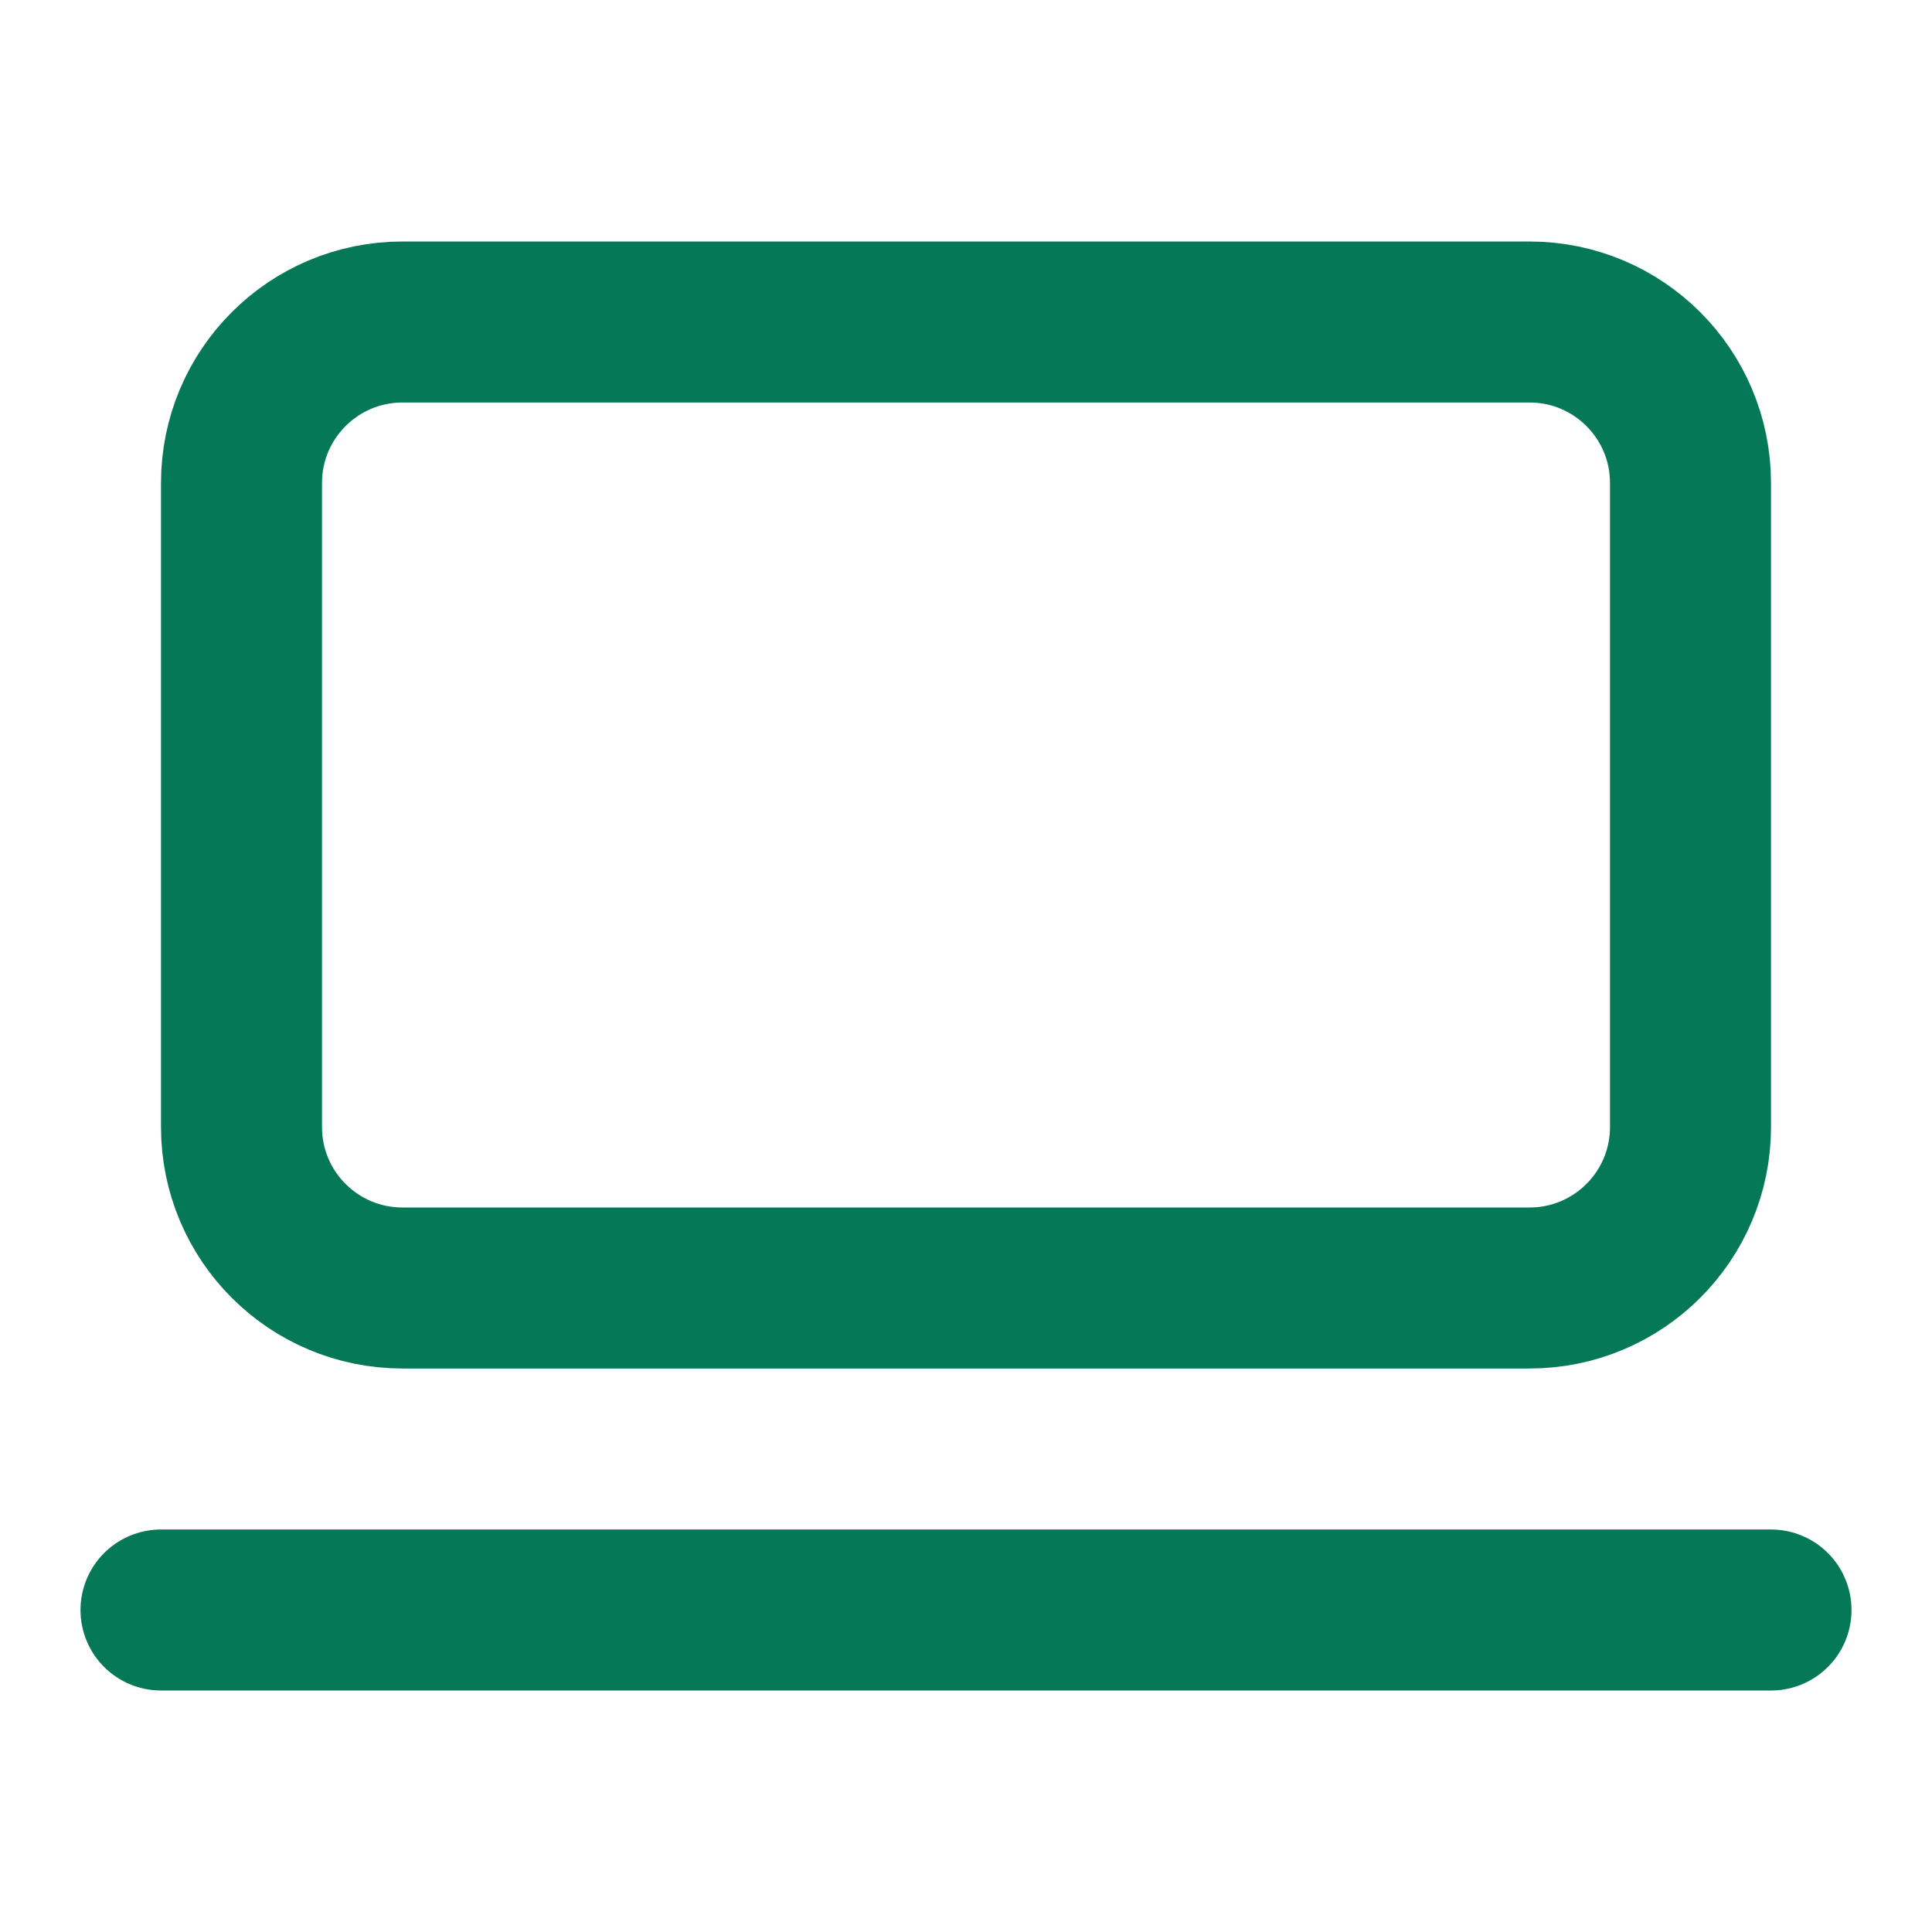
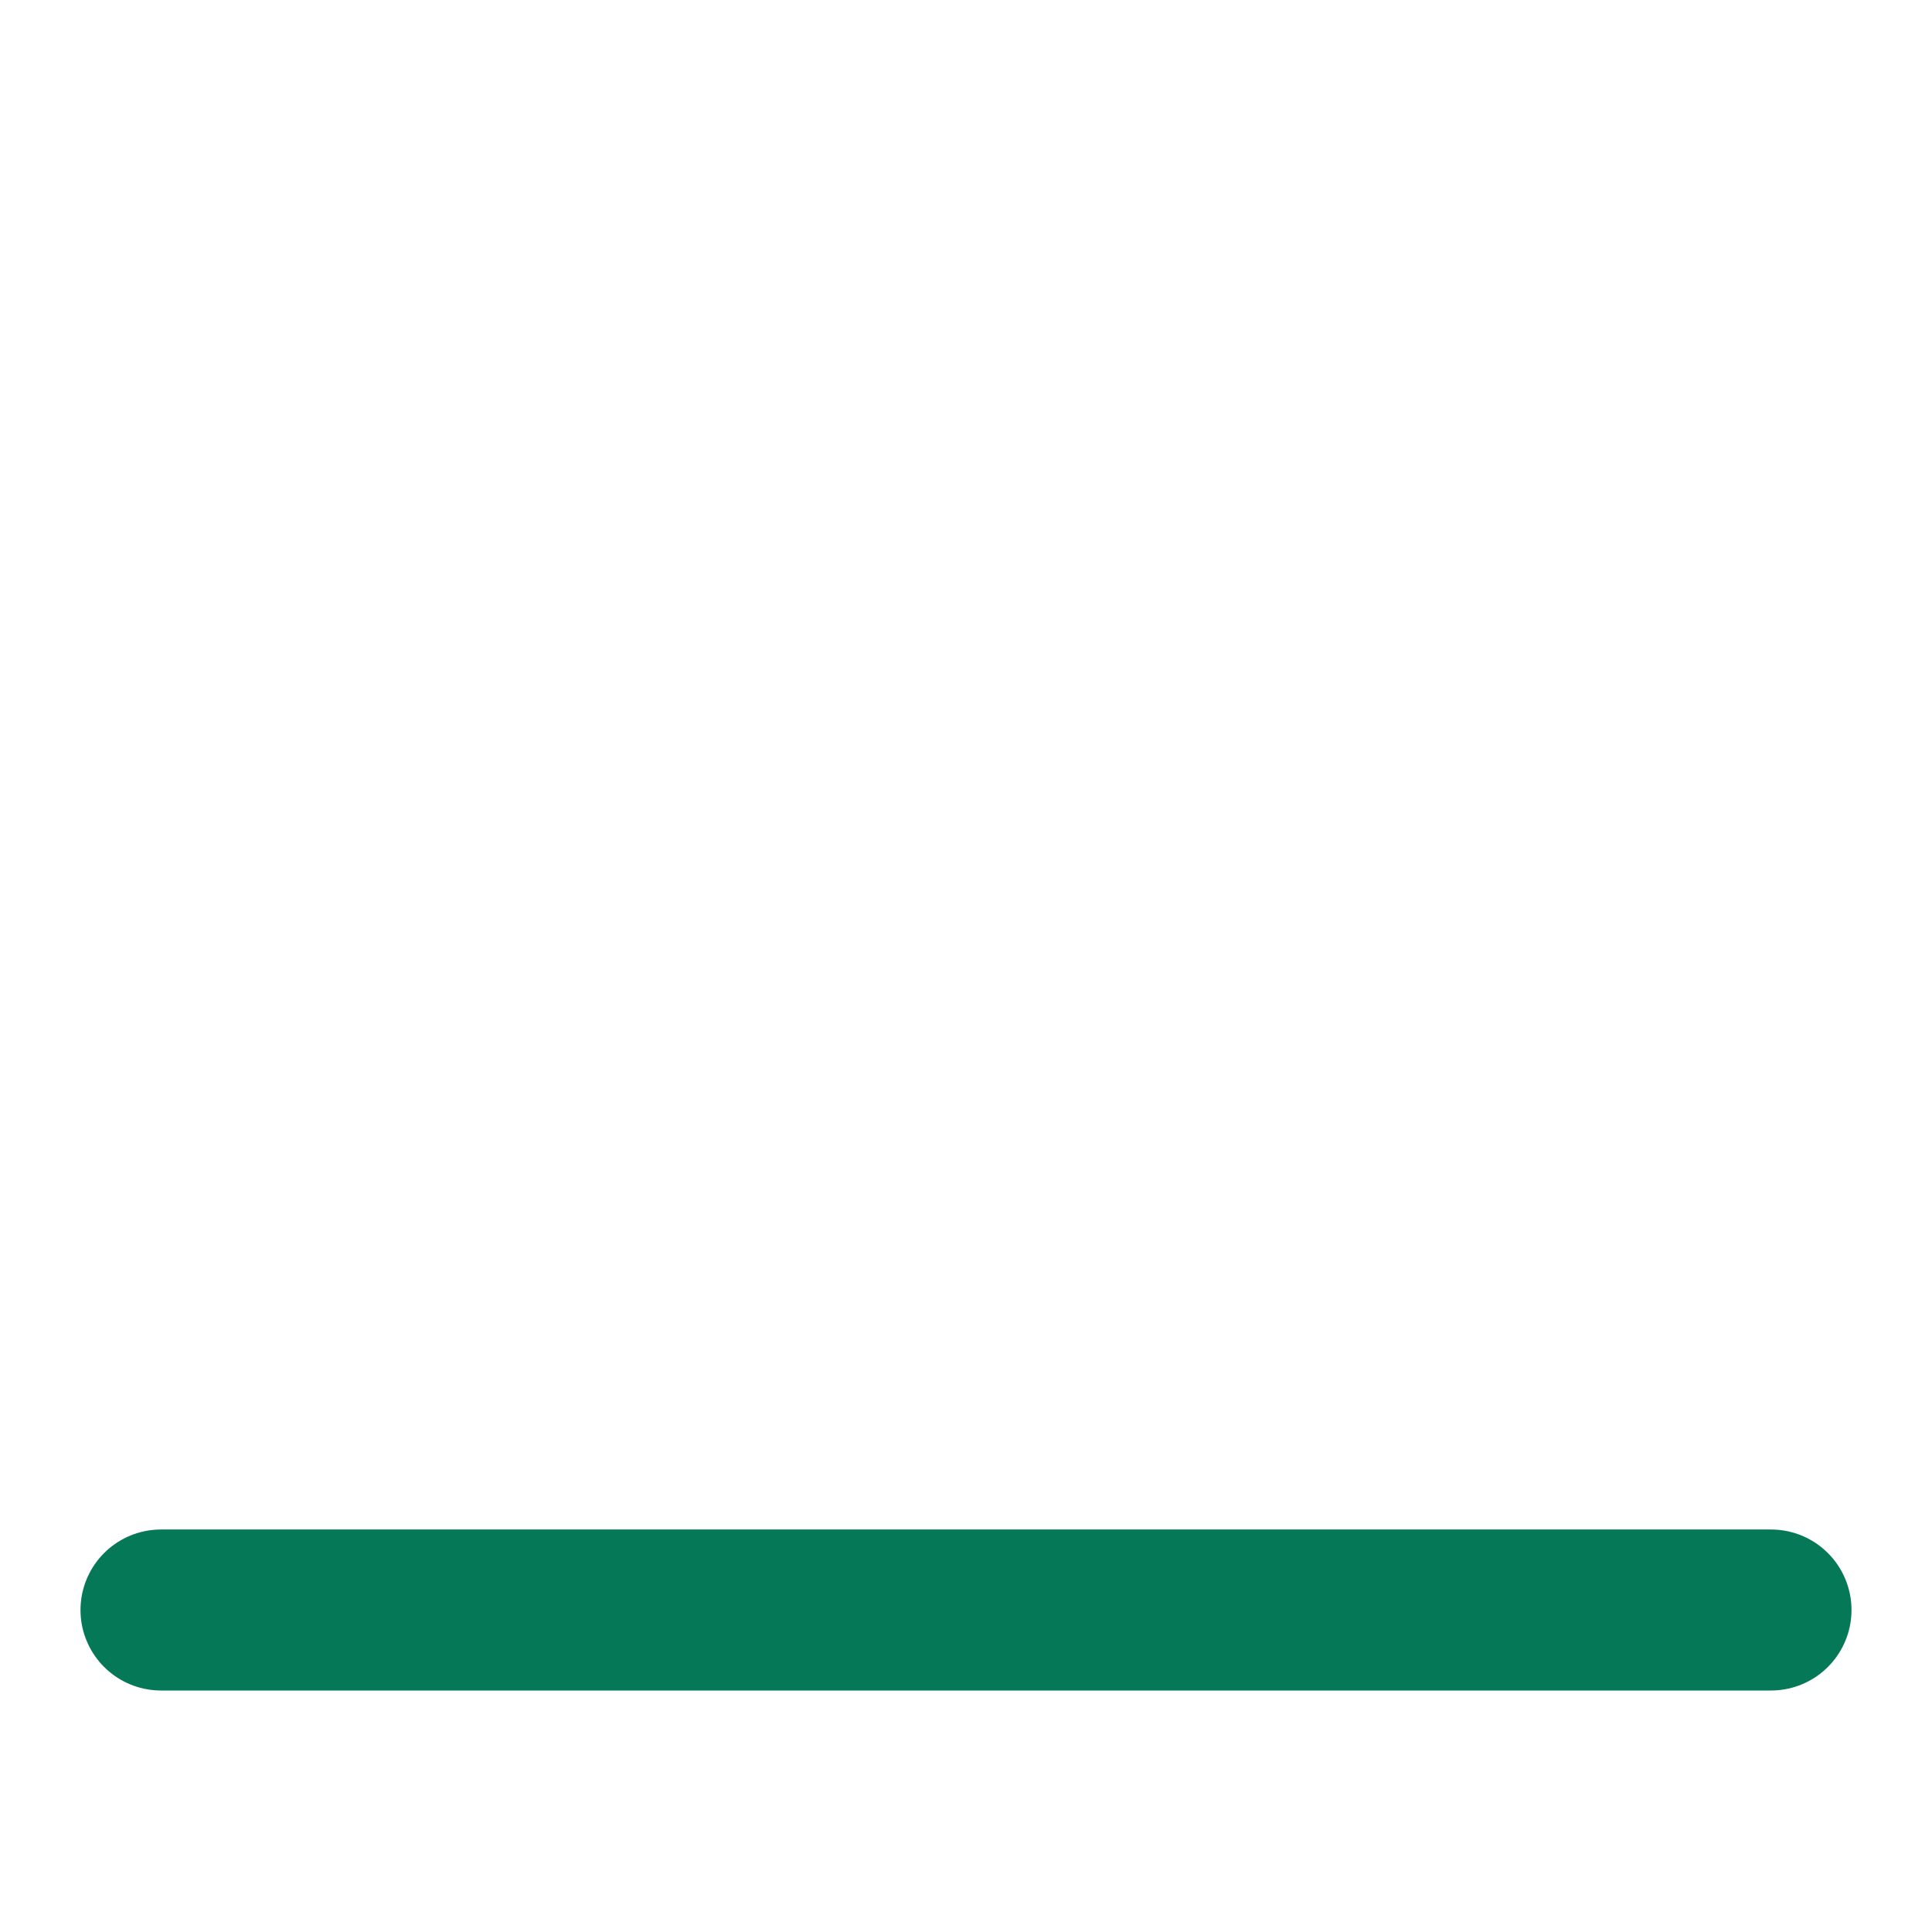
<svg xmlns="http://www.w3.org/2000/svg" width="24" height="24" viewBox="0 0 24 24" fill="none">
-   <path d="M19 4H5C3.895 4 3 4.895 3 6V14C3 15.105 3.895 16 5 16H19C20.105 16 21 15.105 21 14V6C21 4.895 20.105 4 19 4Z" stroke="#047857" stroke-width="2" stroke-linecap="round" stroke-linejoin="round" />
  <path d="M2 20H22" stroke="#047857" stroke-width="2" stroke-linecap="round" stroke-linejoin="round" />
</svg>